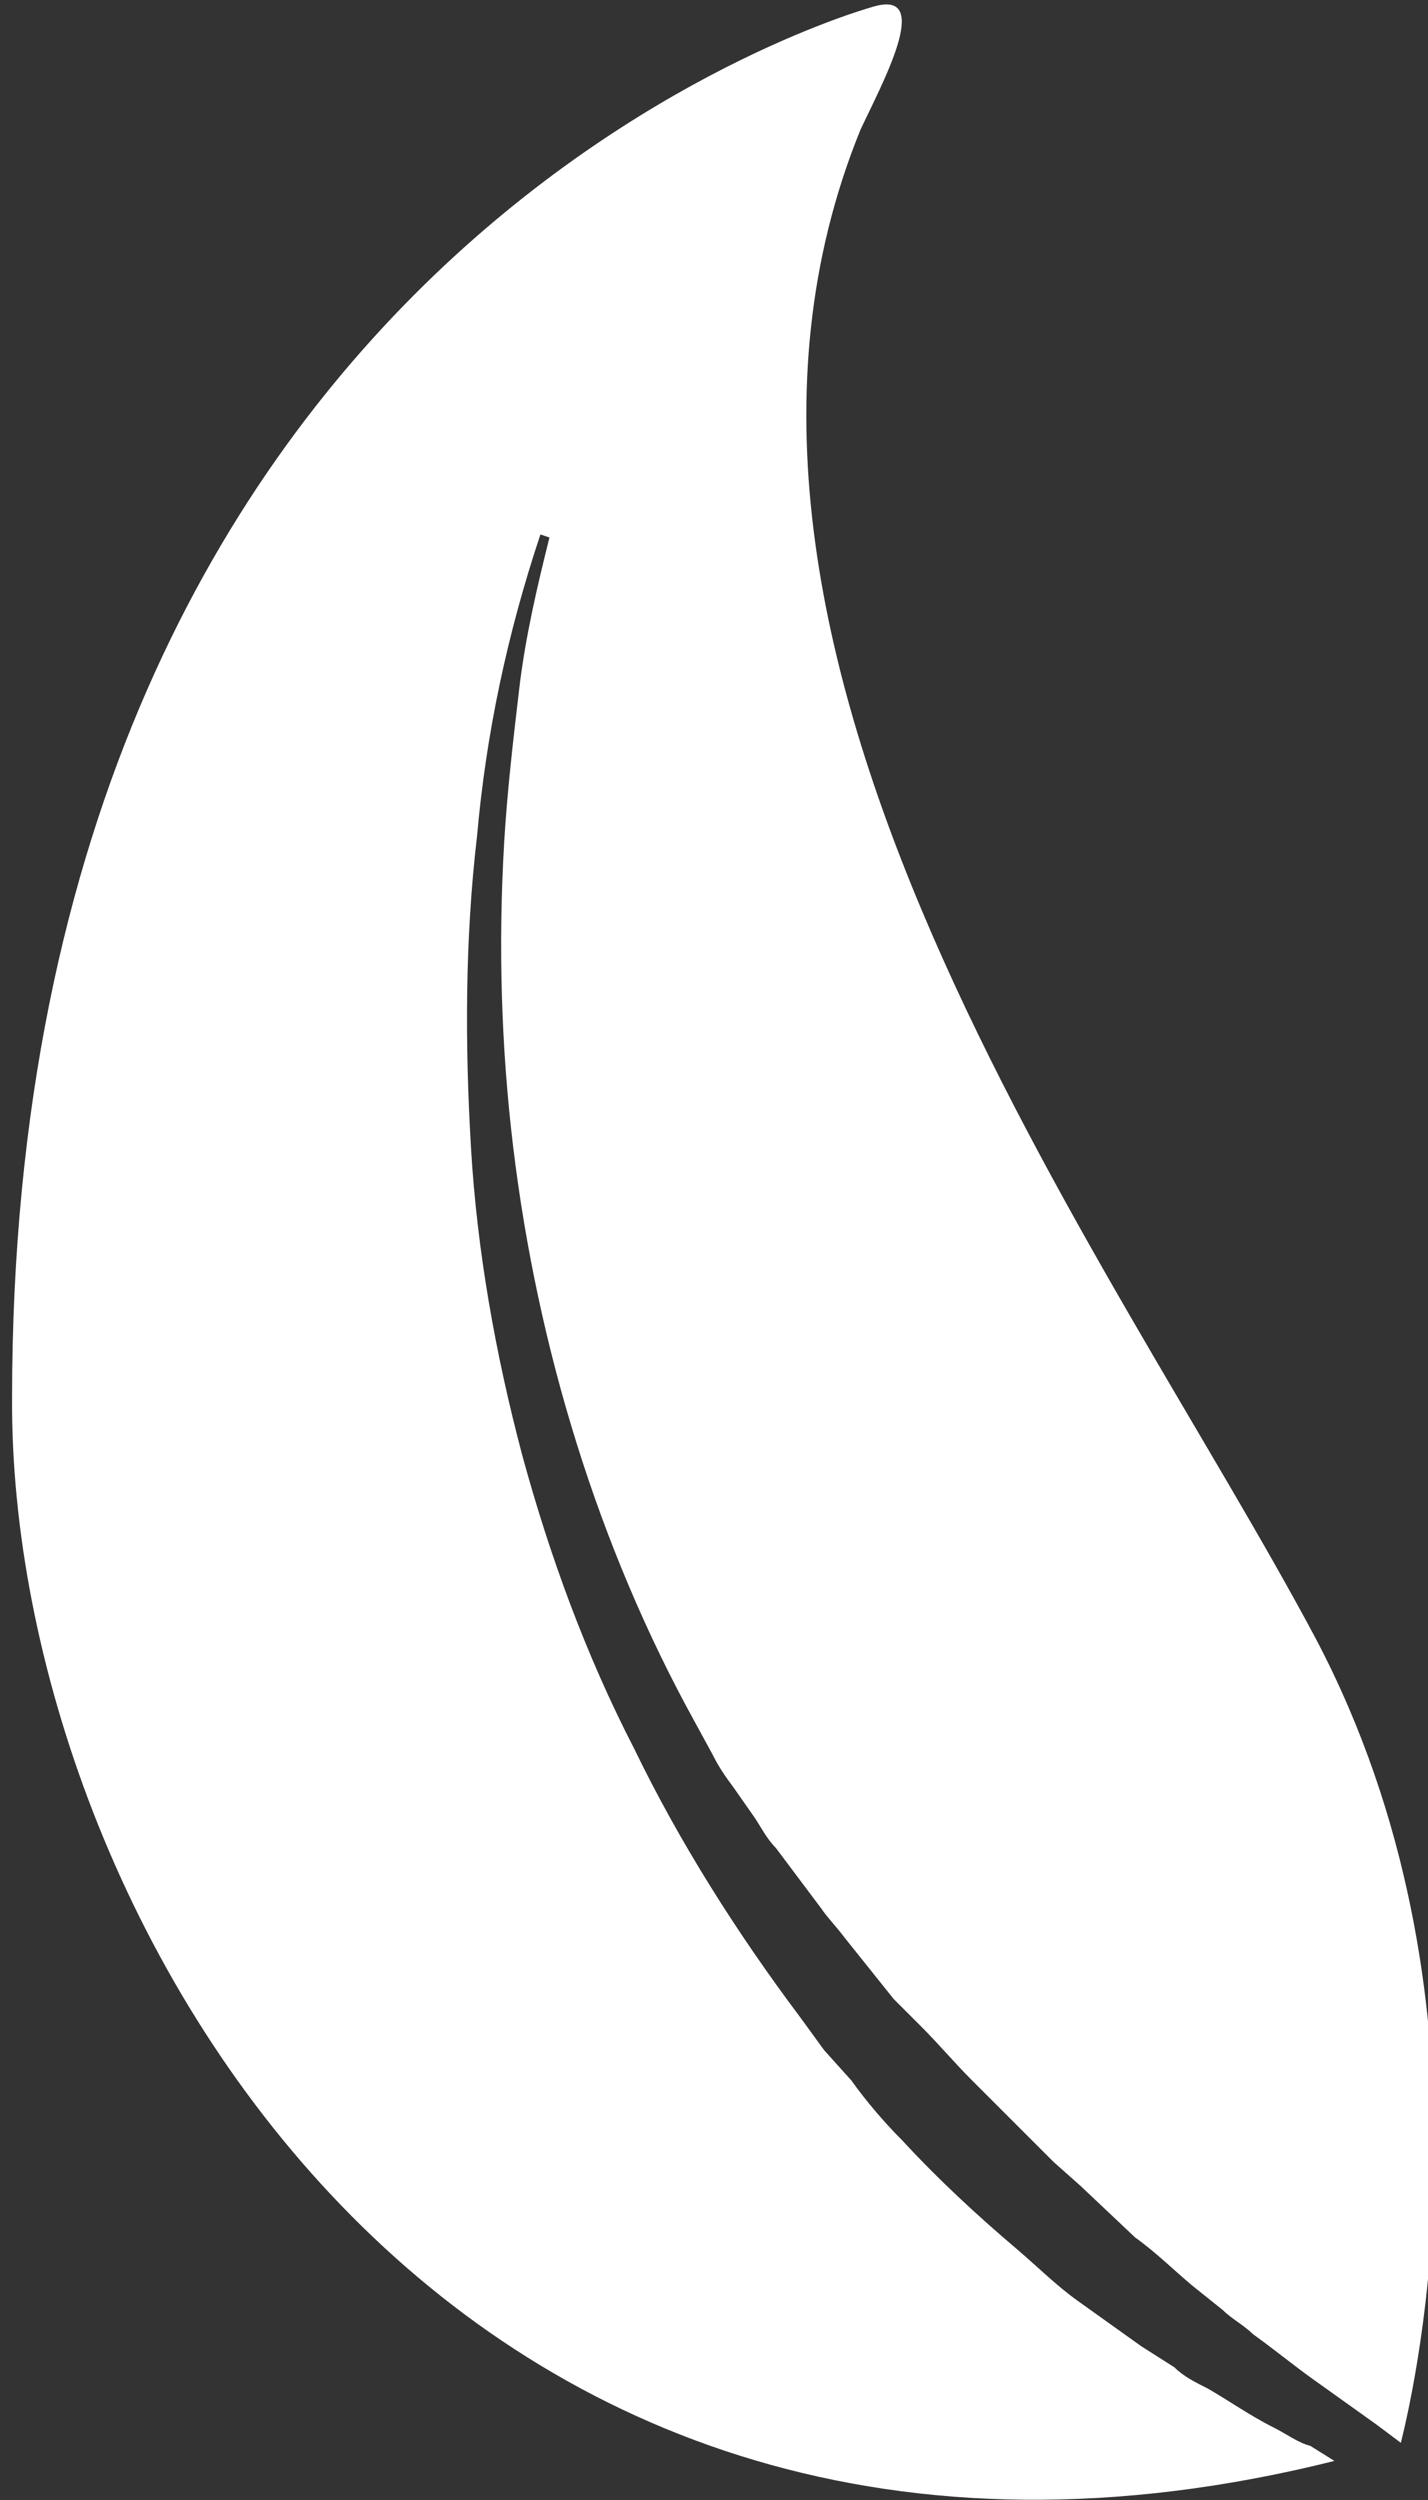
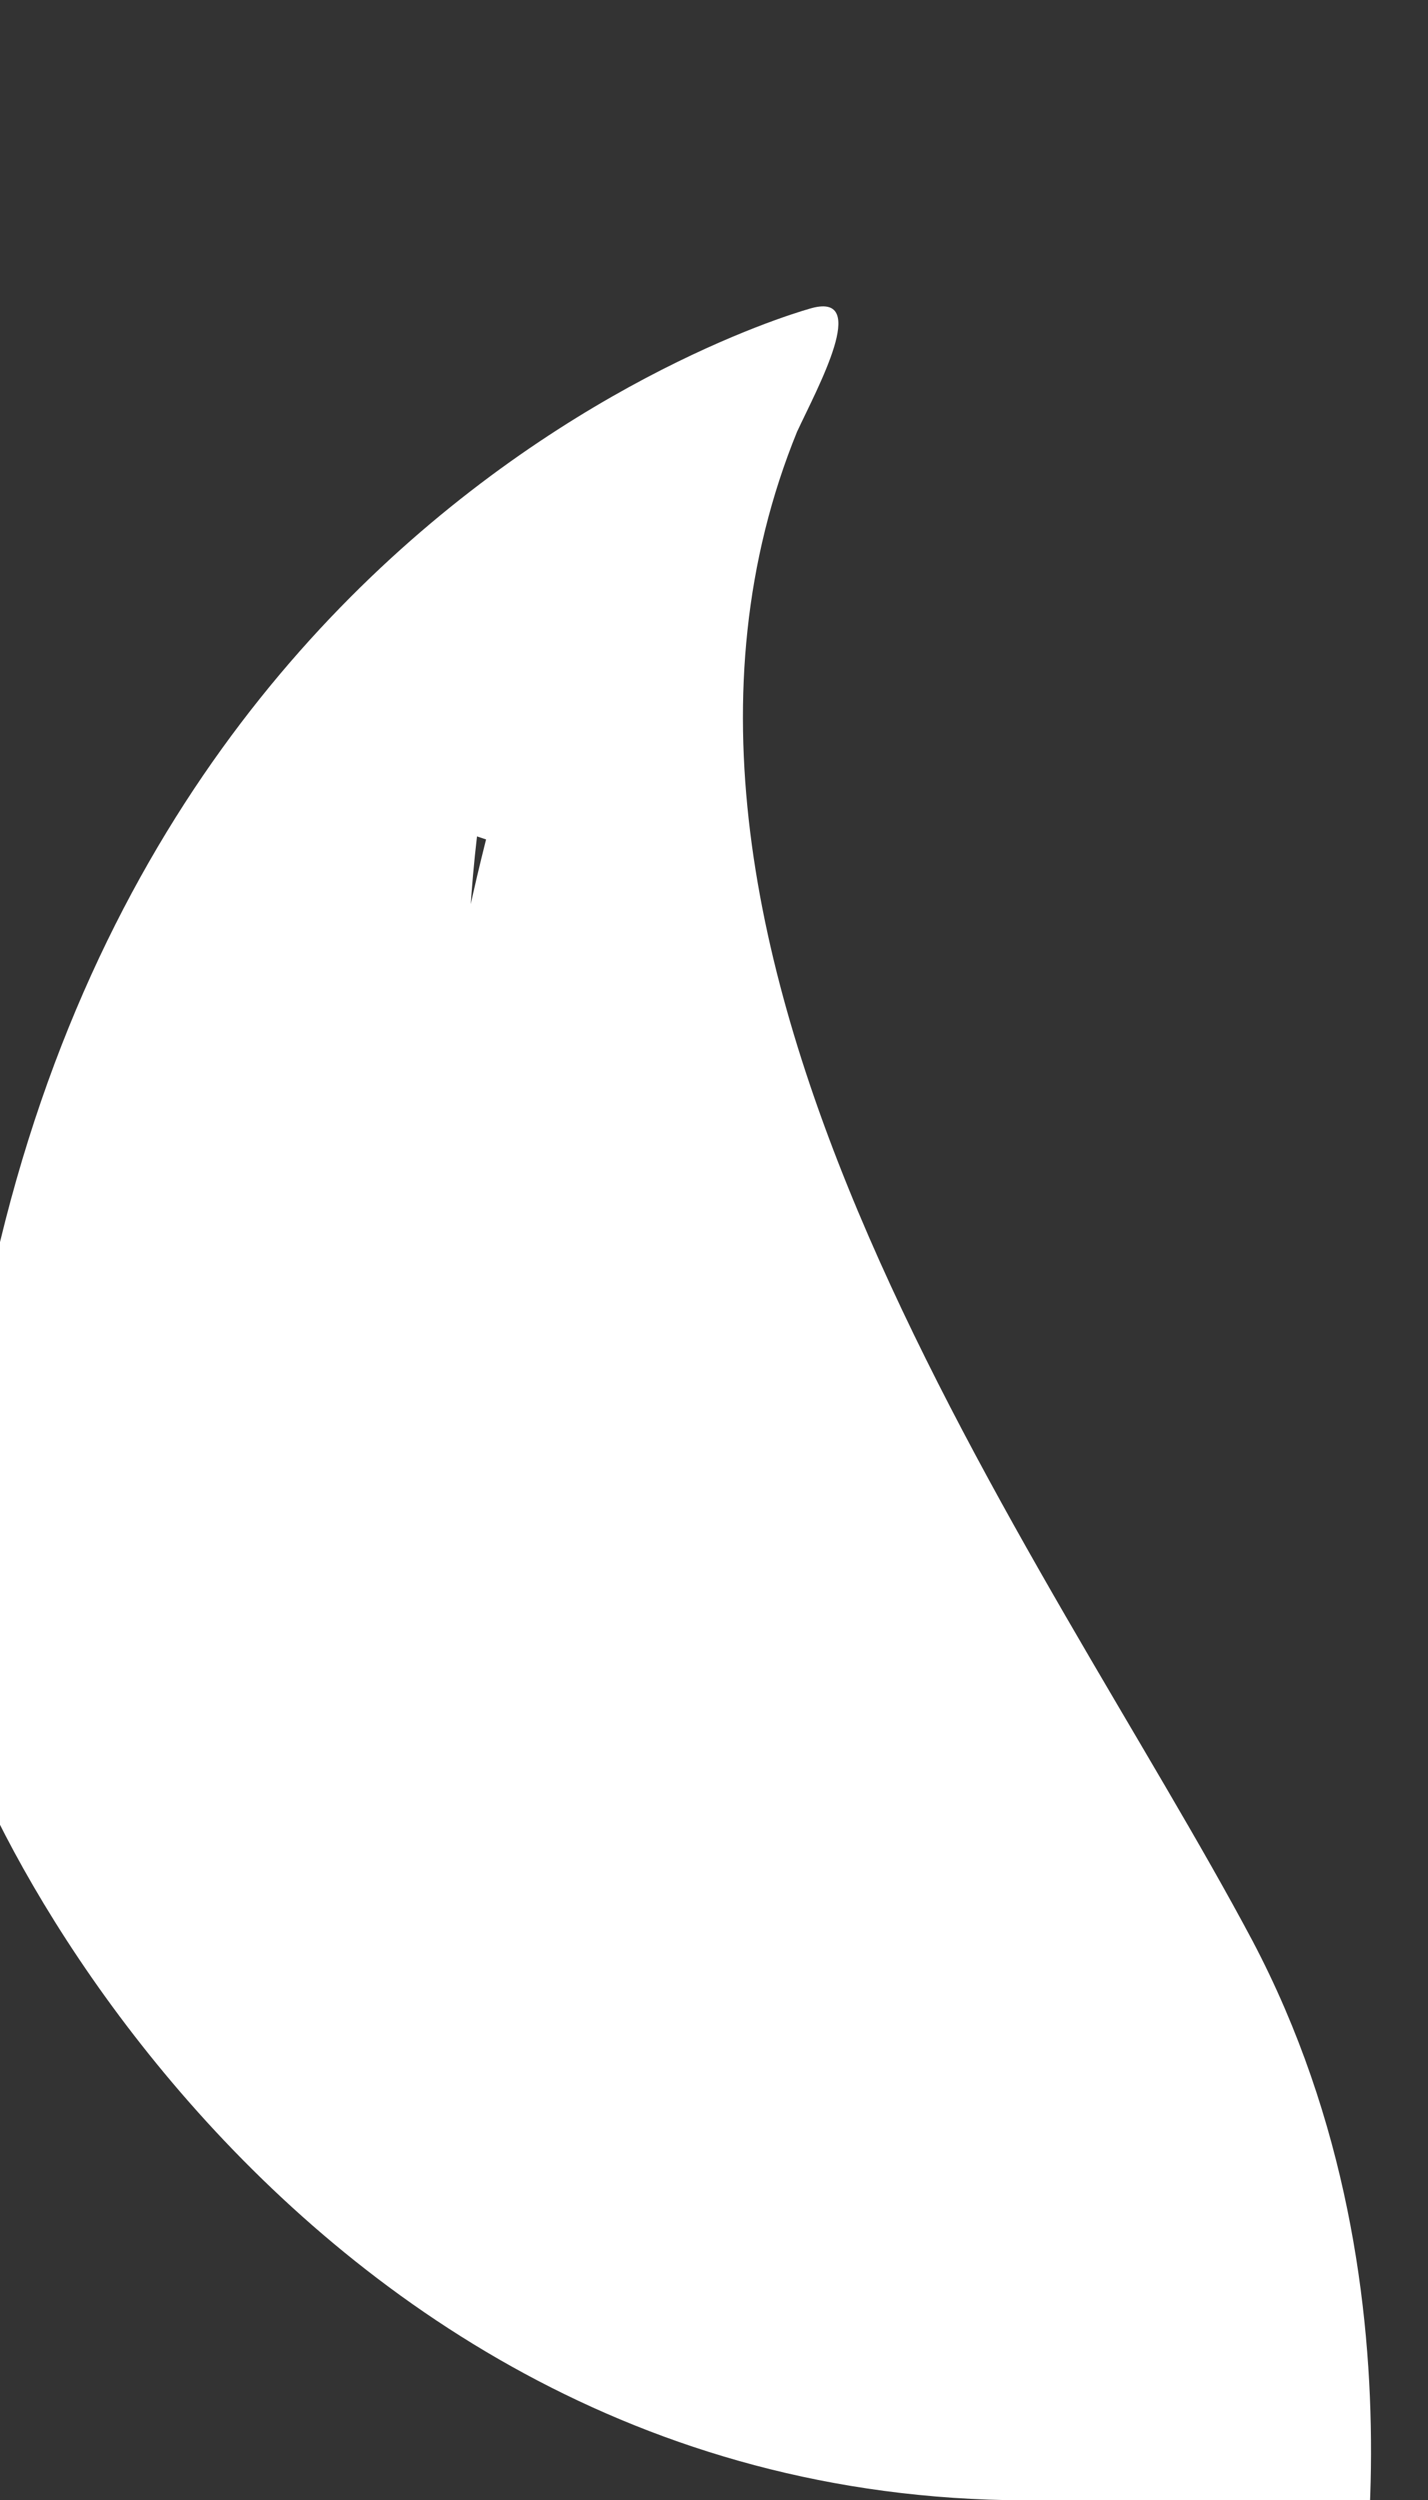
<svg xmlns="http://www.w3.org/2000/svg" version="1.1" id="Layer_1" x="0px" y="0px" viewBox="0 0 47.3 82.8" style="enable-background:new 0 0 47.3 82.8;" xml:space="preserve">
  <rect x="0" y="0" width="47.3" height="82.8" fill="#333333" stroke="none" />
  <style type="text/css"> .st0{fill:#FFFFFF;} </style>
-   <path class="st0" d="M42.2,80.4c-0.8-0.4-1.5-0.9-2.2-1.3c-0.4-0.2-0.8-0.4-1.1-0.7l-1.1-0.7c-0.7-0.5-1.4-1-2.1-1.5s-1.3-1.1-2-1.7 c-1.3-1.1-2.6-2.3-3.8-3.6c-0.6-0.6-1.2-1.3-1.7-2l-0.9-1l-0.8-1.1c-2.1-2.8-4-5.8-5.5-8.9c-1.6-3.1-2.8-6.4-3.7-9.7 c-0.9-3.4-1.5-6.8-1.7-10.2s-0.2-6.9,0.2-10.3c0.3-3.4,1-6.7,2.1-10l0.3,0.1c-0.4,1.6-0.8,3.3-1,5s-0.4,3.4-0.5,5.1 c-0.2,3.4-0.1,6.8,0.3,10.1s1.1,6.6,2.1,9.8s2.3,6.3,3.9,9.2l0.6,1.1c0.2,0.4,0.4,0.7,0.7,1.1l0.7,1c0.2,0.3,0.4,0.7,0.7,1l1.5,2 c0.2,0.3,0.5,0.6,0.8,1l0.8,1l0.8,1l0.9,0.9c0.6,0.6,1.1,1.2,1.7,1.8l1.8,1.8c0.3,0.3,0.6,0.6,0.9,0.9l0.9,0.8l1.8,1.7 c0.7,0.5,1.3,1.1,1.9,1.6l1,0.8c0.3,0.3,0.7,0.5,1,0.8c0.7,0.5,1.3,1,2,1.5s1.4,1,2.1,1.5l0.8,0.6c0.5-2,3.4-14.8-2.8-26.6 c-6.8-12.8-22.1-32.8-15.1-50c0.7-1.5,2.4-4.6,0.5-4.1c0,0-28.6,7.6-28.6,46.1C0.3,63.4,15,88.8,44.2,81.5L43.4,81 C43,80.9,42.6,80.6,42.2,80.4z" />
+   <path class="st0" d="M42.2,80.4c-0.8-0.4-1.5-0.9-2.2-1.3c-0.4-0.2-0.8-0.4-1.1-0.7l-1.1-0.7c-0.7-0.5-1.4-1-2.1-1.5s-1.3-1.1-2-1.7 c-1.3-1.1-2.6-2.3-3.8-3.6c-0.6-0.6-1.2-1.3-1.7-2l-0.9-1l-0.8-1.1c-2.1-2.8-4-5.8-5.5-8.9c-1.6-3.1-2.8-6.4-3.7-9.7 c-0.9-3.4-1.5-6.8-1.7-10.2s-0.2-6.9,0.2-10.3l0.3,0.1c-0.4,1.6-0.8,3.3-1,5s-0.4,3.4-0.5,5.1 c-0.2,3.4-0.1,6.8,0.3,10.1s1.1,6.6,2.1,9.8s2.3,6.3,3.9,9.2l0.6,1.1c0.2,0.4,0.4,0.7,0.7,1.1l0.7,1c0.2,0.3,0.4,0.7,0.7,1l1.5,2 c0.2,0.3,0.5,0.6,0.8,1l0.8,1l0.8,1l0.9,0.9c0.6,0.6,1.1,1.2,1.7,1.8l1.8,1.8c0.3,0.3,0.6,0.6,0.9,0.9l0.9,0.8l1.8,1.7 c0.7,0.5,1.3,1.1,1.9,1.6l1,0.8c0.3,0.3,0.7,0.5,1,0.8c0.7,0.5,1.3,1,2,1.5s1.4,1,2.1,1.5l0.8,0.6c0.5-2,3.4-14.8-2.8-26.6 c-6.8-12.8-22.1-32.8-15.1-50c0.7-1.5,2.4-4.6,0.5-4.1c0,0-28.6,7.6-28.6,46.1C0.3,63.4,15,88.8,44.2,81.5L43.4,81 C43,80.9,42.6,80.6,42.2,80.4z" />
</svg>